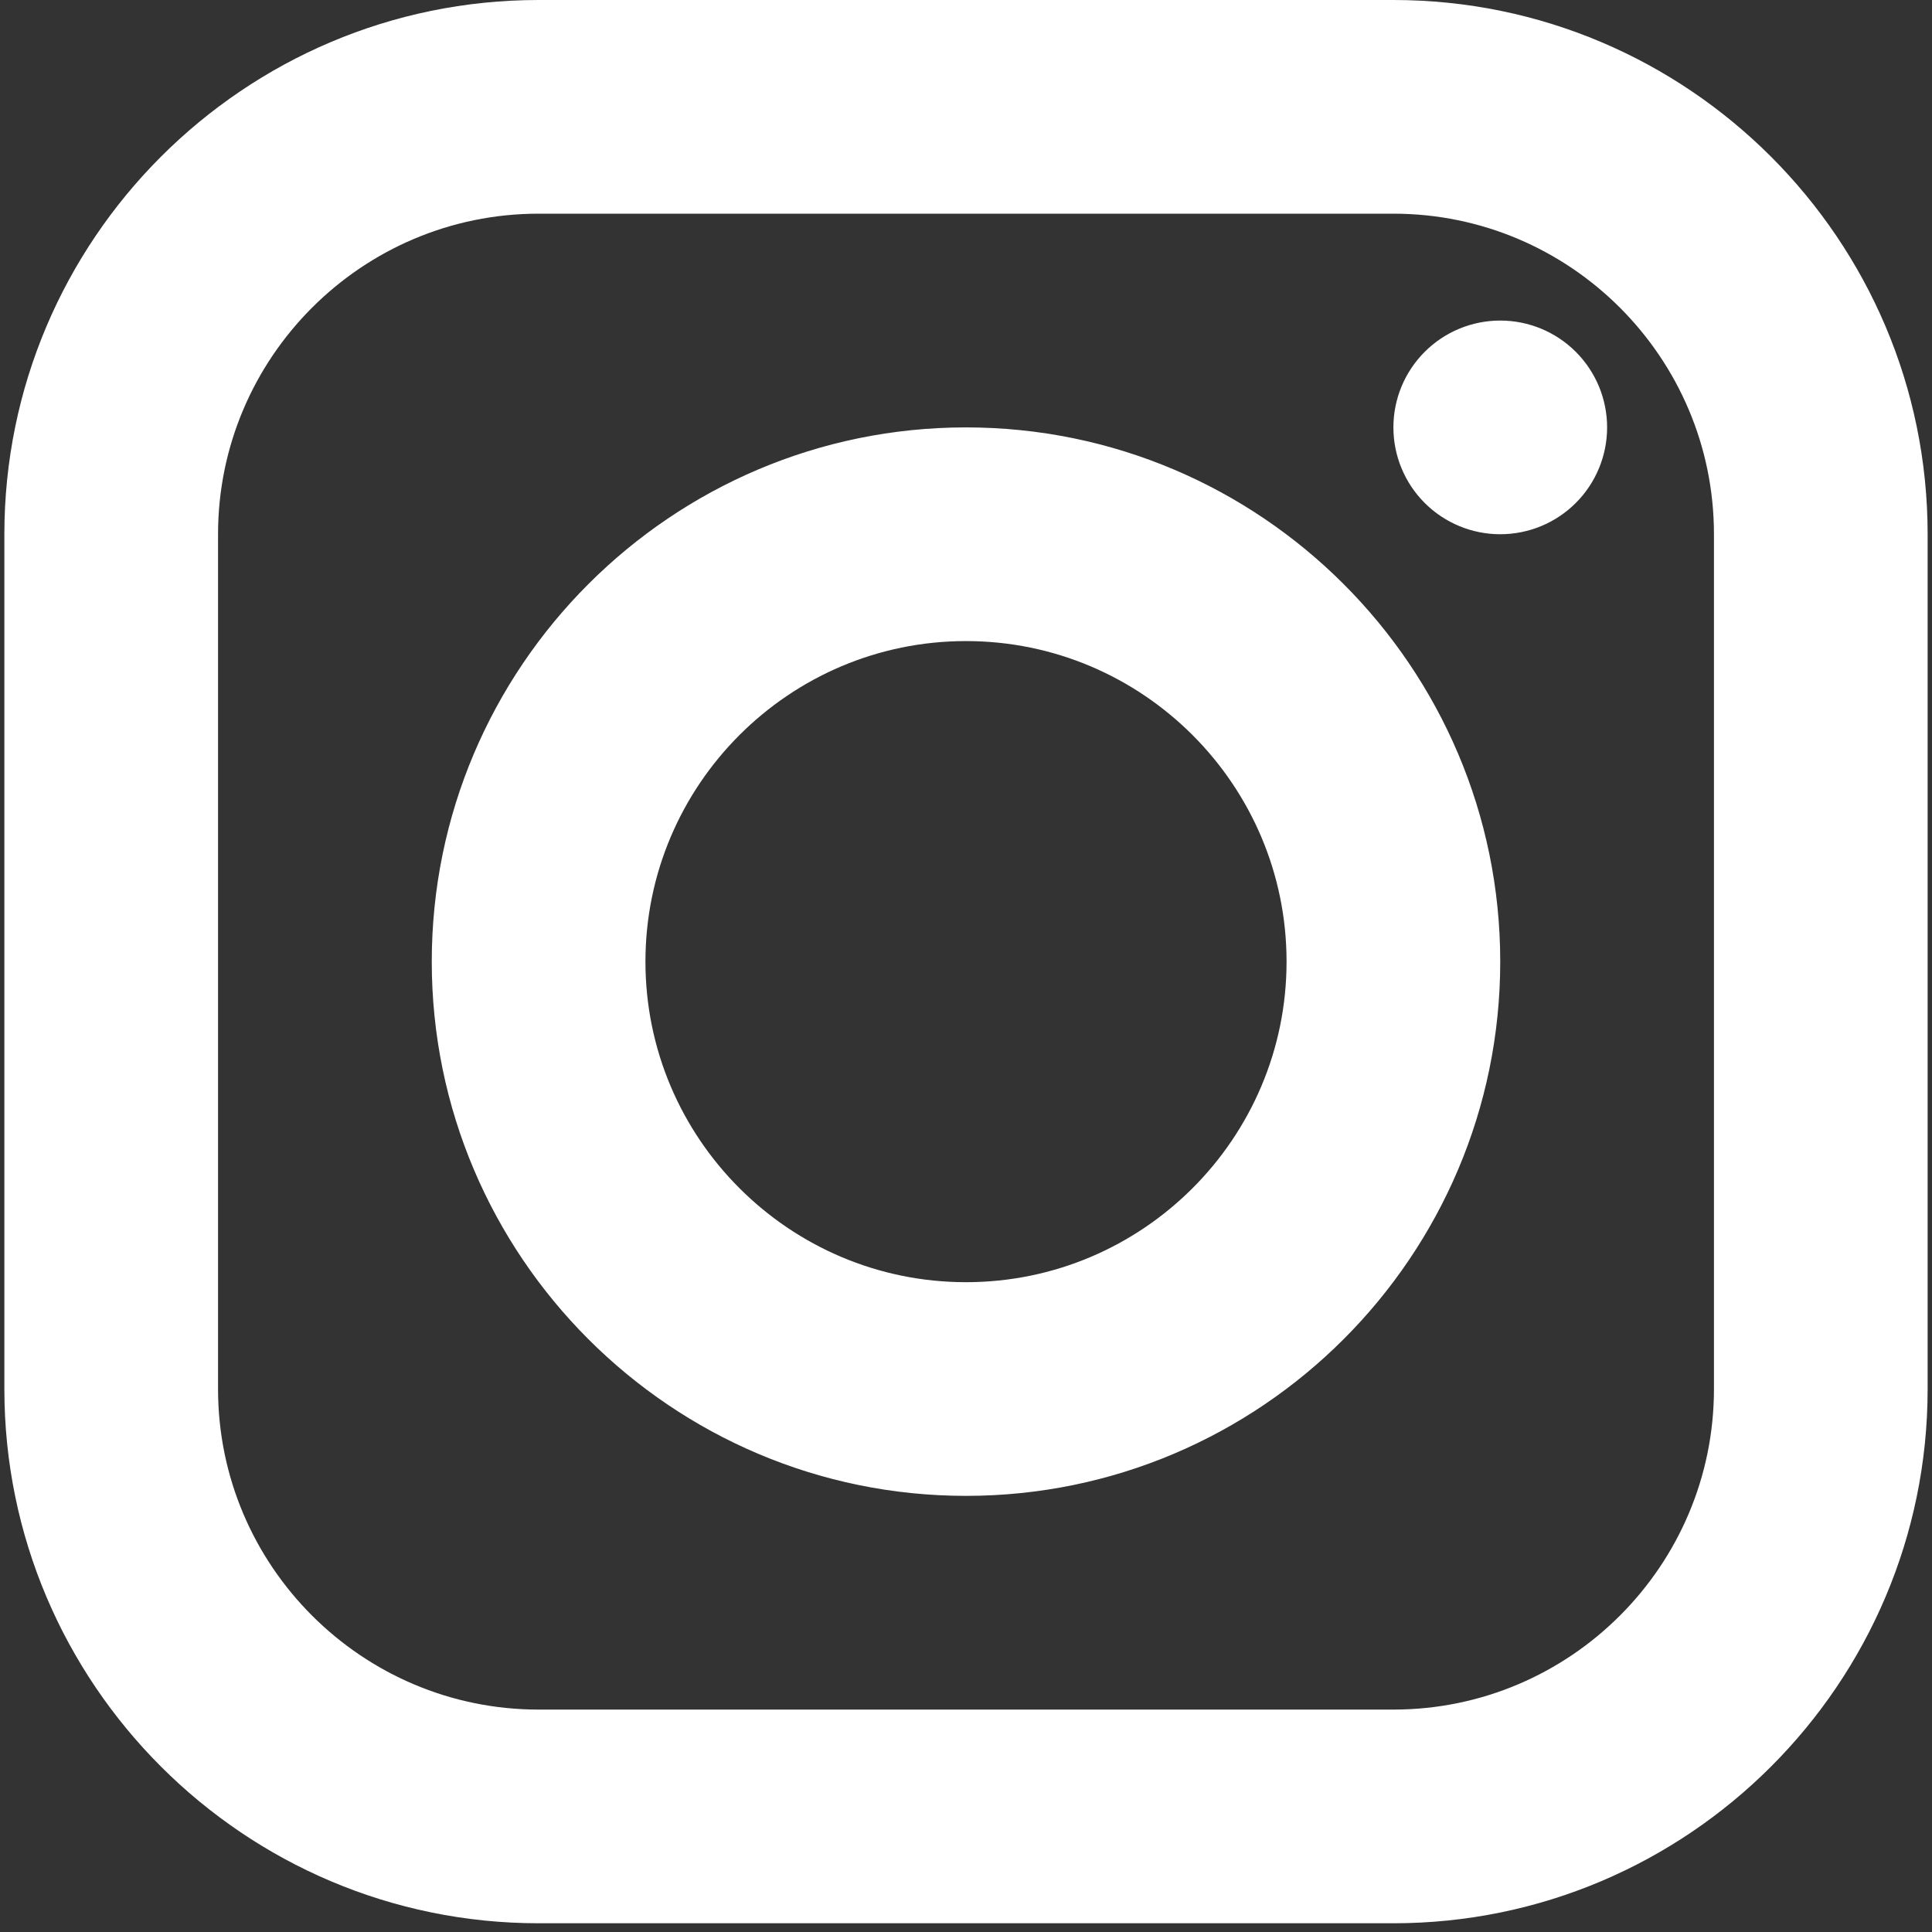
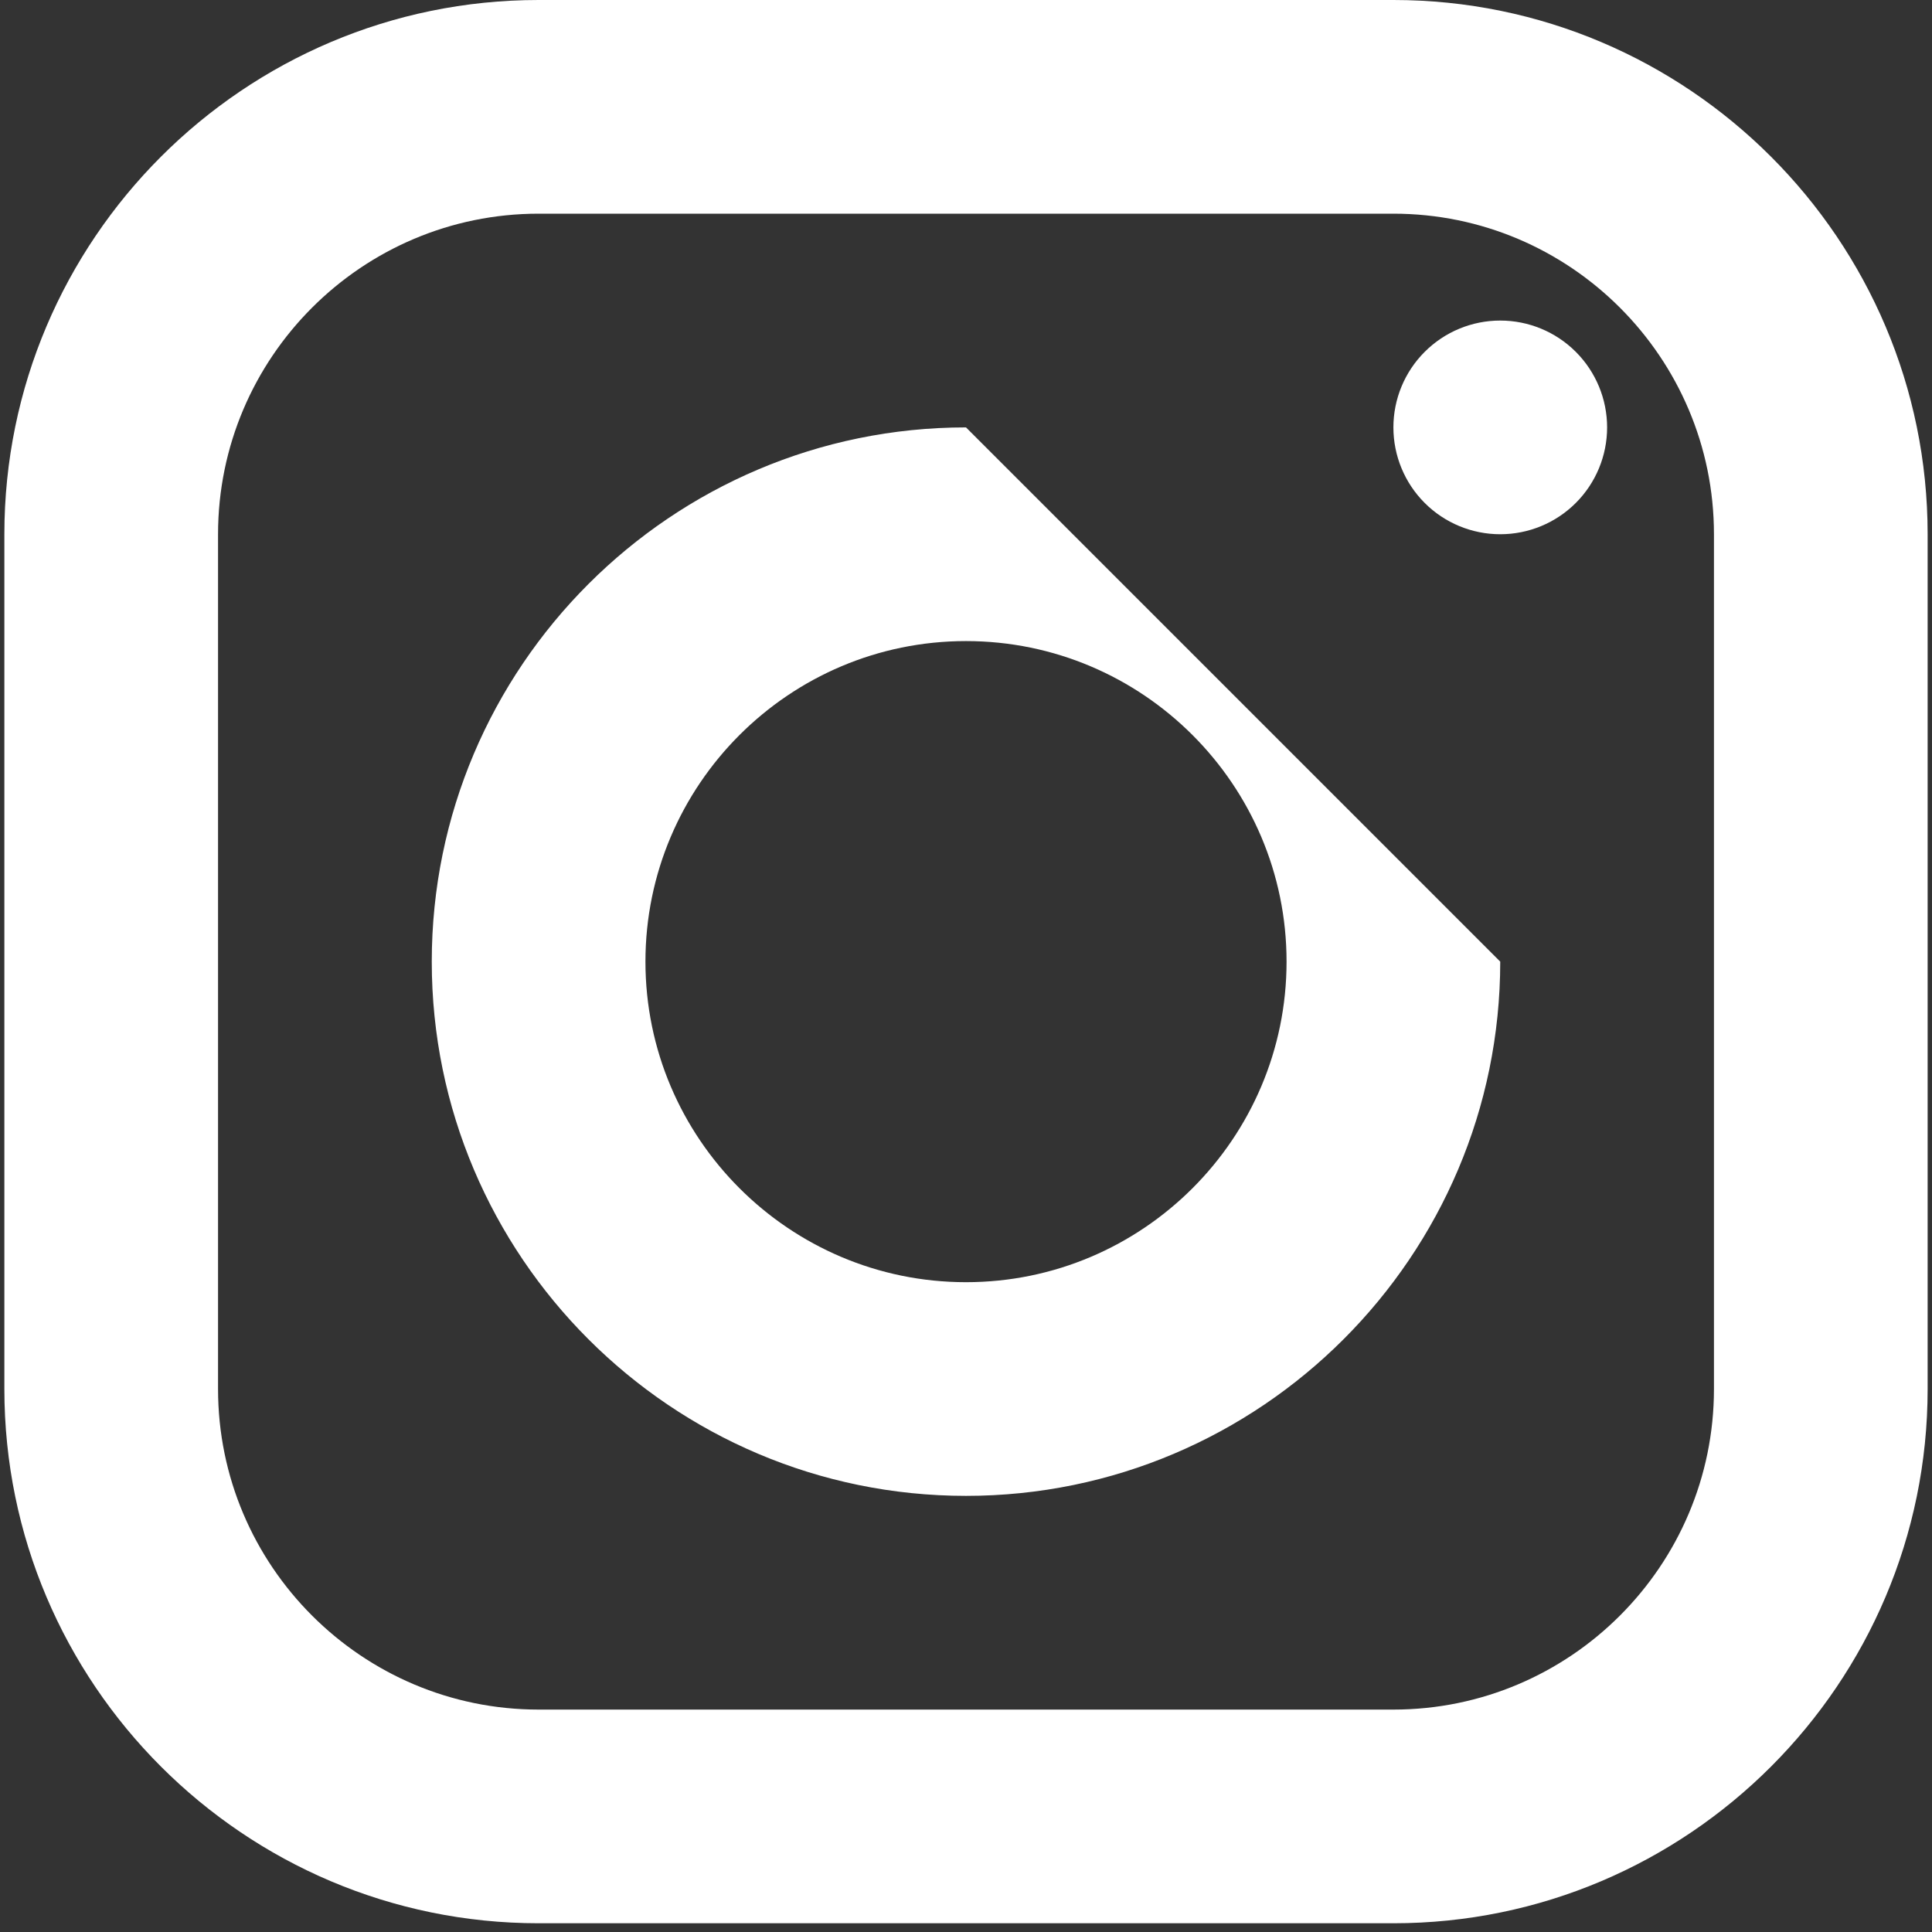
<svg xmlns="http://www.w3.org/2000/svg" width="50" height="50" viewBox="0 0 50 50" fill="none">
  <rect x="0" y="0" width="50" height="50" fill="#333333" stroke="none" />
-   <path d="M13.939 0C6.315 0 0.113 6.202 0.113 13.826V35.948C0.113 43.572 6.315 49.774 13.939 49.774H36.061C43.685 49.774 49.887 43.572 49.887 35.948V13.826C49.887 6.202 43.685 0 36.061 0H13.939ZM13.939 5.53H36.061C40.635 5.53 44.357 9.252 44.357 13.826V35.948C44.357 40.522 40.635 44.244 36.061 44.244H13.939C9.365 44.244 5.643 40.522 5.643 35.948V13.826C5.643 9.252 9.365 5.53 13.939 5.53ZM38.826 8.296C38.093 8.296 37.389 8.587 36.871 9.106C36.352 9.624 36.061 10.328 36.061 11.061C36.061 11.794 36.352 12.498 36.871 13.016C37.389 13.535 38.093 13.826 38.826 13.826C39.56 13.826 40.263 13.535 40.782 13.016C41.3 12.498 41.592 11.794 41.592 11.061C41.592 10.328 41.3 9.624 40.782 9.106C40.263 8.587 39.56 8.296 38.826 8.296ZM25 11.061C17.376 11.061 11.174 17.263 11.174 24.887C11.174 32.511 17.376 38.713 25 38.713C32.624 38.713 38.826 32.511 38.826 24.887C38.826 17.263 32.624 11.061 25 11.061ZM25 16.591C29.574 16.591 33.296 20.313 33.296 24.887C33.296 29.461 29.574 33.183 25 33.183C20.426 33.183 16.704 29.461 16.704 24.887C16.704 20.313 20.426 16.591 25 16.591Z" fill="white" />
+   <path d="M13.939 0C6.315 0 0.113 6.202 0.113 13.826V35.948C0.113 43.572 6.315 49.774 13.939 49.774H36.061C43.685 49.774 49.887 43.572 49.887 35.948V13.826C49.887 6.202 43.685 0 36.061 0H13.939ZM13.939 5.53H36.061C40.635 5.53 44.357 9.252 44.357 13.826V35.948C44.357 40.522 40.635 44.244 36.061 44.244H13.939C9.365 44.244 5.643 40.522 5.643 35.948V13.826C5.643 9.252 9.365 5.53 13.939 5.53ZM38.826 8.296C38.093 8.296 37.389 8.587 36.871 9.106C36.352 9.624 36.061 10.328 36.061 11.061C36.061 11.794 36.352 12.498 36.871 13.016C37.389 13.535 38.093 13.826 38.826 13.826C39.56 13.826 40.263 13.535 40.782 13.016C41.3 12.498 41.592 11.794 41.592 11.061C41.592 10.328 41.3 9.624 40.782 9.106C40.263 8.587 39.56 8.296 38.826 8.296ZM25 11.061C17.376 11.061 11.174 17.263 11.174 24.887C11.174 32.511 17.376 38.713 25 38.713C32.624 38.713 38.826 32.511 38.826 24.887ZM25 16.591C29.574 16.591 33.296 20.313 33.296 24.887C33.296 29.461 29.574 33.183 25 33.183C20.426 33.183 16.704 29.461 16.704 24.887C16.704 20.313 20.426 16.591 25 16.591Z" fill="white" />
</svg>